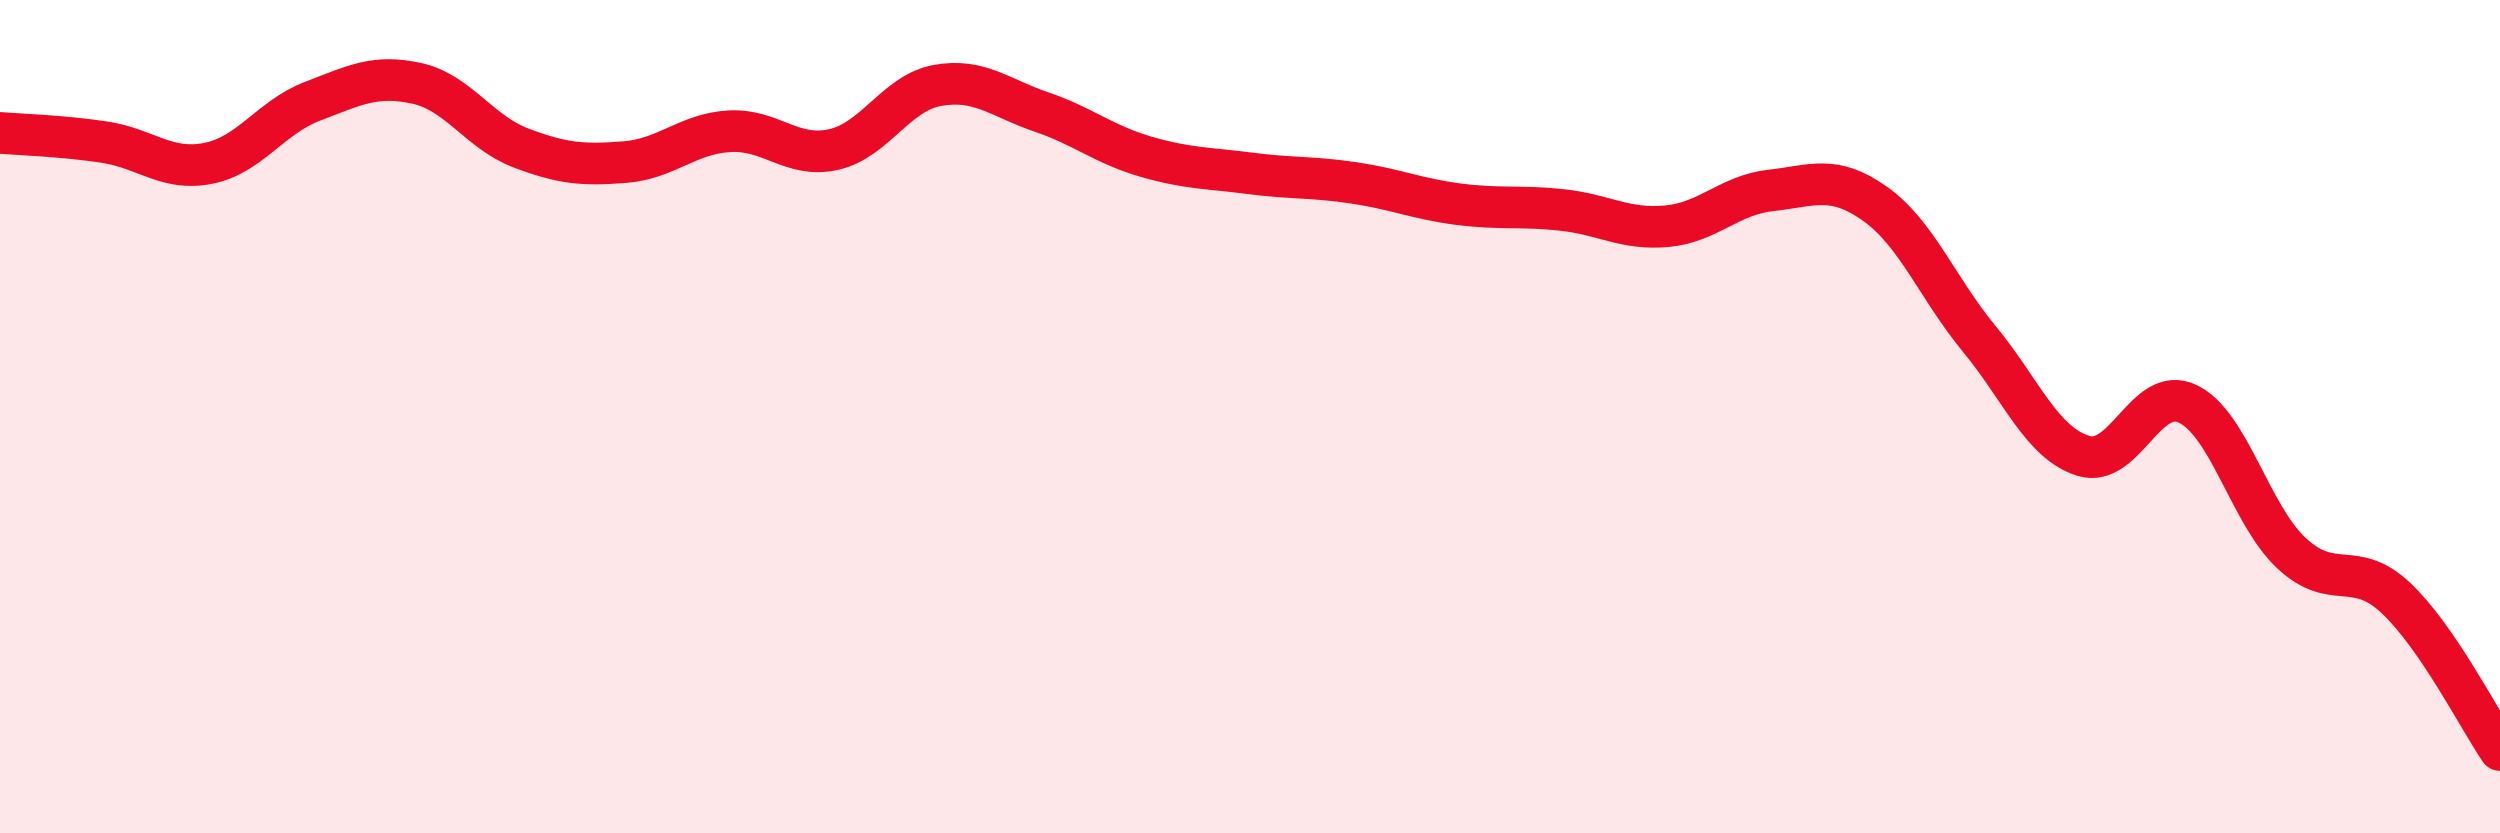
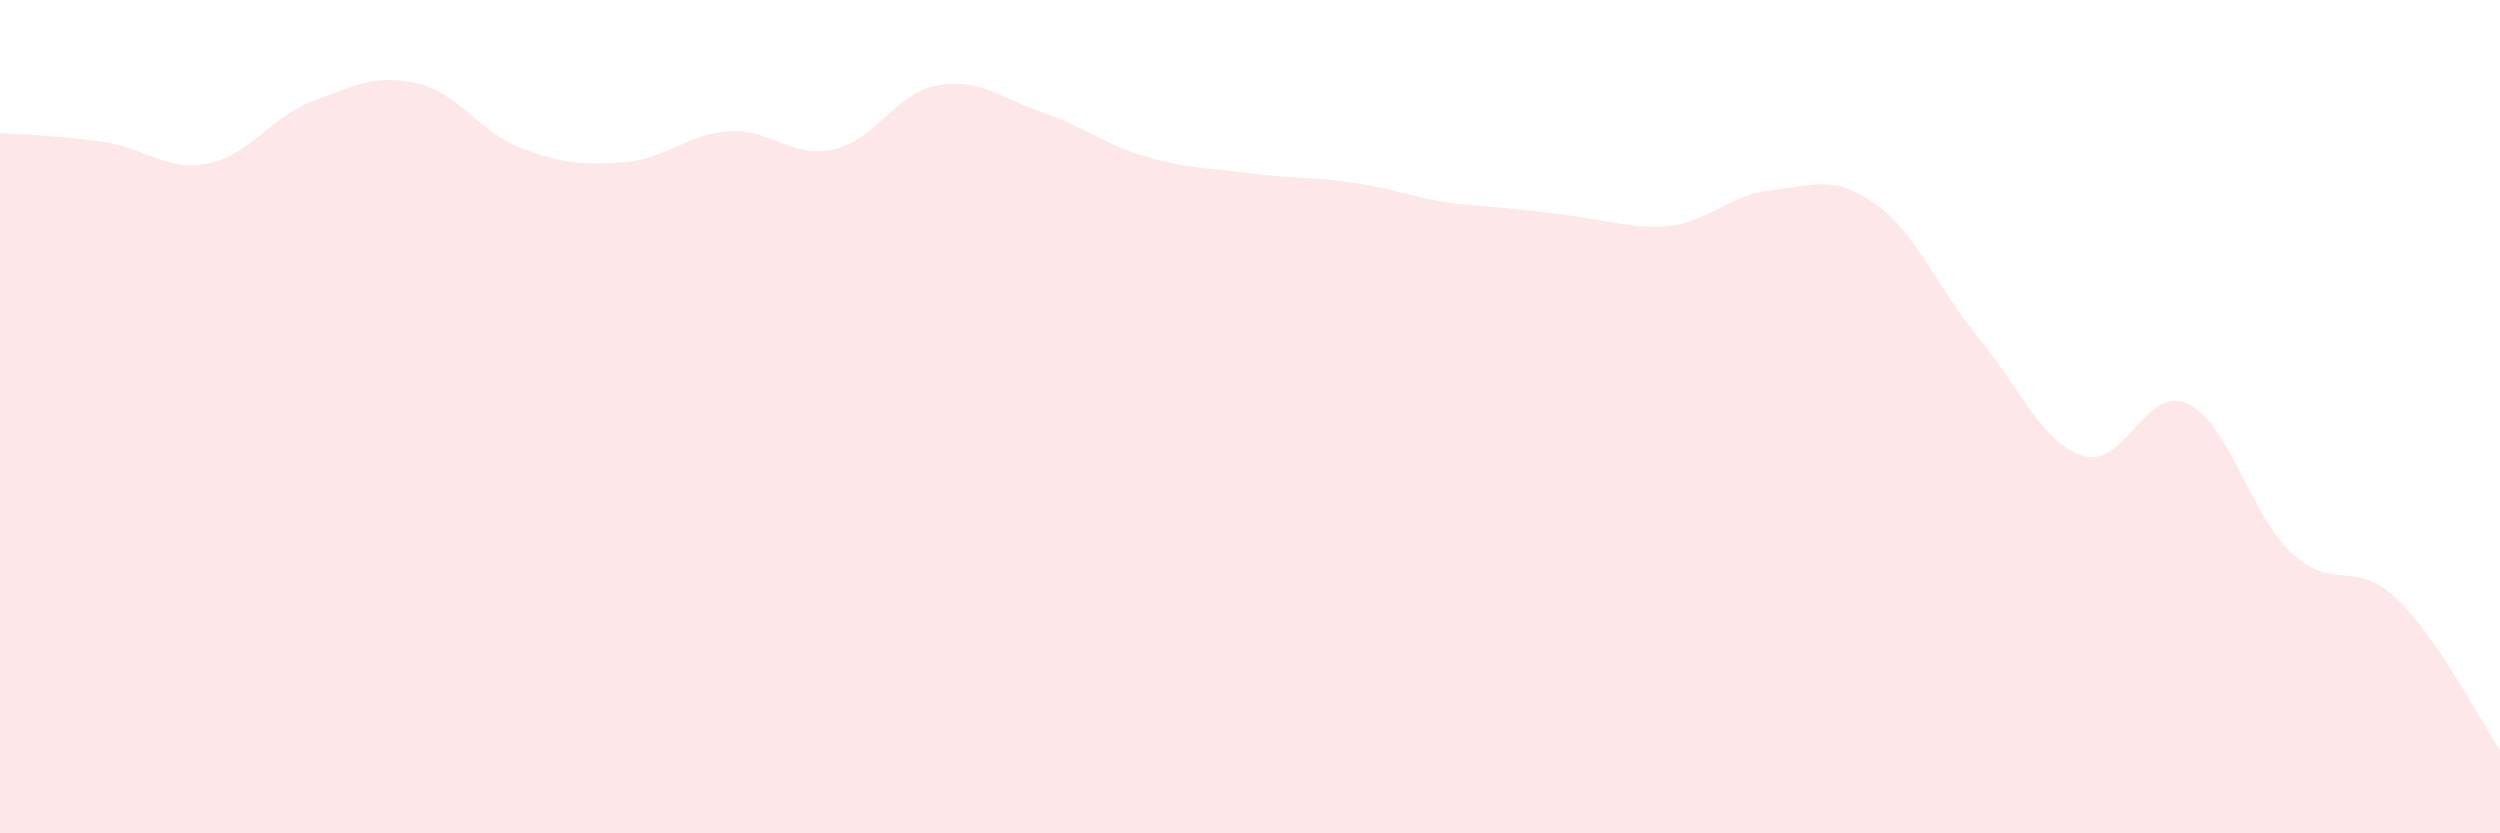
<svg xmlns="http://www.w3.org/2000/svg" width="60" height="20" viewBox="0 0 60 20">
-   <path d="M 0,3.19 C 0.5,3.23 1.5,3.26 2.5,3.41 C 3.5,3.56 4,4.12 5,3.92 C 6,3.72 6.5,2.81 7.5,2.43 C 8.5,2.05 9,1.78 10,2 C 11,2.22 11.5,3.17 12.5,3.55 C 13.5,3.93 14,3.97 15,3.89 C 16,3.81 16.5,3.21 17.5,3.15 C 18.5,3.09 19,3.81 20,3.59 C 21,3.37 21.5,2.23 22.5,2.05 C 23.5,1.87 24,2.35 25,2.69 C 26,3.03 26.5,3.47 27.5,3.76 C 28.5,4.05 29,4.03 30,4.16 C 31,4.29 31.5,4.24 32.5,4.39 C 33.5,4.54 34,4.77 35,4.9 C 36,5.03 36.5,4.93 37.5,5.04 C 38.5,5.15 39,5.52 40,5.43 C 41,5.34 41.5,4.68 42.5,4.57 C 43.5,4.46 44,4.18 45,4.89 C 46,5.6 46.5,6.92 47.5,8.13 C 48.5,9.34 49,10.63 50,10.94 C 51,11.25 51.5,9.22 52.5,9.69 C 53.5,10.16 54,12.35 55,13.28 C 56,14.21 56.5,13.41 57.5,14.35 C 58.5,15.29 59.5,17.27 60,18L60 20L0 20Z" fill="#EB0A25" opacity="0.1" stroke-linecap="round" stroke-linejoin="round" />
-   <path d="M 0,3.19 C 0.5,3.23 1.5,3.26 2.5,3.41 C 3.5,3.56 4,4.12 5,3.92 C 6,3.72 6.5,2.81 7.5,2.43 C 8.5,2.05 9,1.78 10,2 C 11,2.22 11.5,3.17 12.5,3.55 C 13.5,3.93 14,3.97 15,3.89 C 16,3.81 16.5,3.21 17.5,3.15 C 18.5,3.09 19,3.81 20,3.59 C 21,3.37 21.5,2.23 22.5,2.05 C 23.5,1.87 24,2.35 25,2.69 C 26,3.03 26.5,3.47 27.5,3.76 C 28.5,4.05 29,4.03 30,4.16 C 31,4.29 31.5,4.24 32.5,4.39 C 33.5,4.54 34,4.77 35,4.9 C 36,5.03 36.5,4.93 37.5,5.04 C 38.5,5.15 39,5.52 40,5.43 C 41,5.34 41.5,4.68 42.5,4.57 C 43.5,4.46 44,4.18 45,4.89 C 46,5.6 46.5,6.92 47.5,8.13 C 48.5,9.34 49,10.63 50,10.94 C 51,11.25 51.5,9.22 52.5,9.69 C 53.5,10.16 54,12.35 55,13.28 C 56,14.21 56.5,13.41 57.5,14.35 C 58.5,15.29 59.5,17.27 60,18" stroke="#EB0A25" stroke-width="1" fill="none" stroke-linecap="round" stroke-linejoin="round" />
+   <path d="M 0,3.19 C 0.5,3.23 1.5,3.26 2.5,3.41 C 3.5,3.56 4,4.12 5,3.92 C 6,3.72 6.5,2.81 7.5,2.43 C 8.5,2.05 9,1.78 10,2 C 11,2.22 11.5,3.17 12.5,3.55 C 13.5,3.93 14,3.97 15,3.89 C 16,3.81 16.5,3.21 17.5,3.15 C 18.5,3.09 19,3.81 20,3.59 C 21,3.37 21.5,2.23 22.5,2.05 C 23.5,1.87 24,2.35 25,2.69 C 26,3.03 26.5,3.47 27.5,3.76 C 28.5,4.05 29,4.03 30,4.16 C 31,4.29 31.5,4.24 32.5,4.39 C 33.5,4.54 34,4.77 35,4.9 C 38.5,5.15 39,5.52 40,5.43 C 41,5.34 41.5,4.68 42.5,4.57 C 43.5,4.46 44,4.18 45,4.89 C 46,5.6 46.5,6.92 47.5,8.13 C 48.5,9.34 49,10.63 50,10.94 C 51,11.25 51.5,9.22 52.5,9.69 C 53.5,10.16 54,12.35 55,13.28 C 56,14.21 56.5,13.41 57.5,14.35 C 58.5,15.29 59.5,17.27 60,18L60 20L0 20Z" fill="#EB0A25" opacity="0.1" stroke-linecap="round" stroke-linejoin="round" />
</svg>